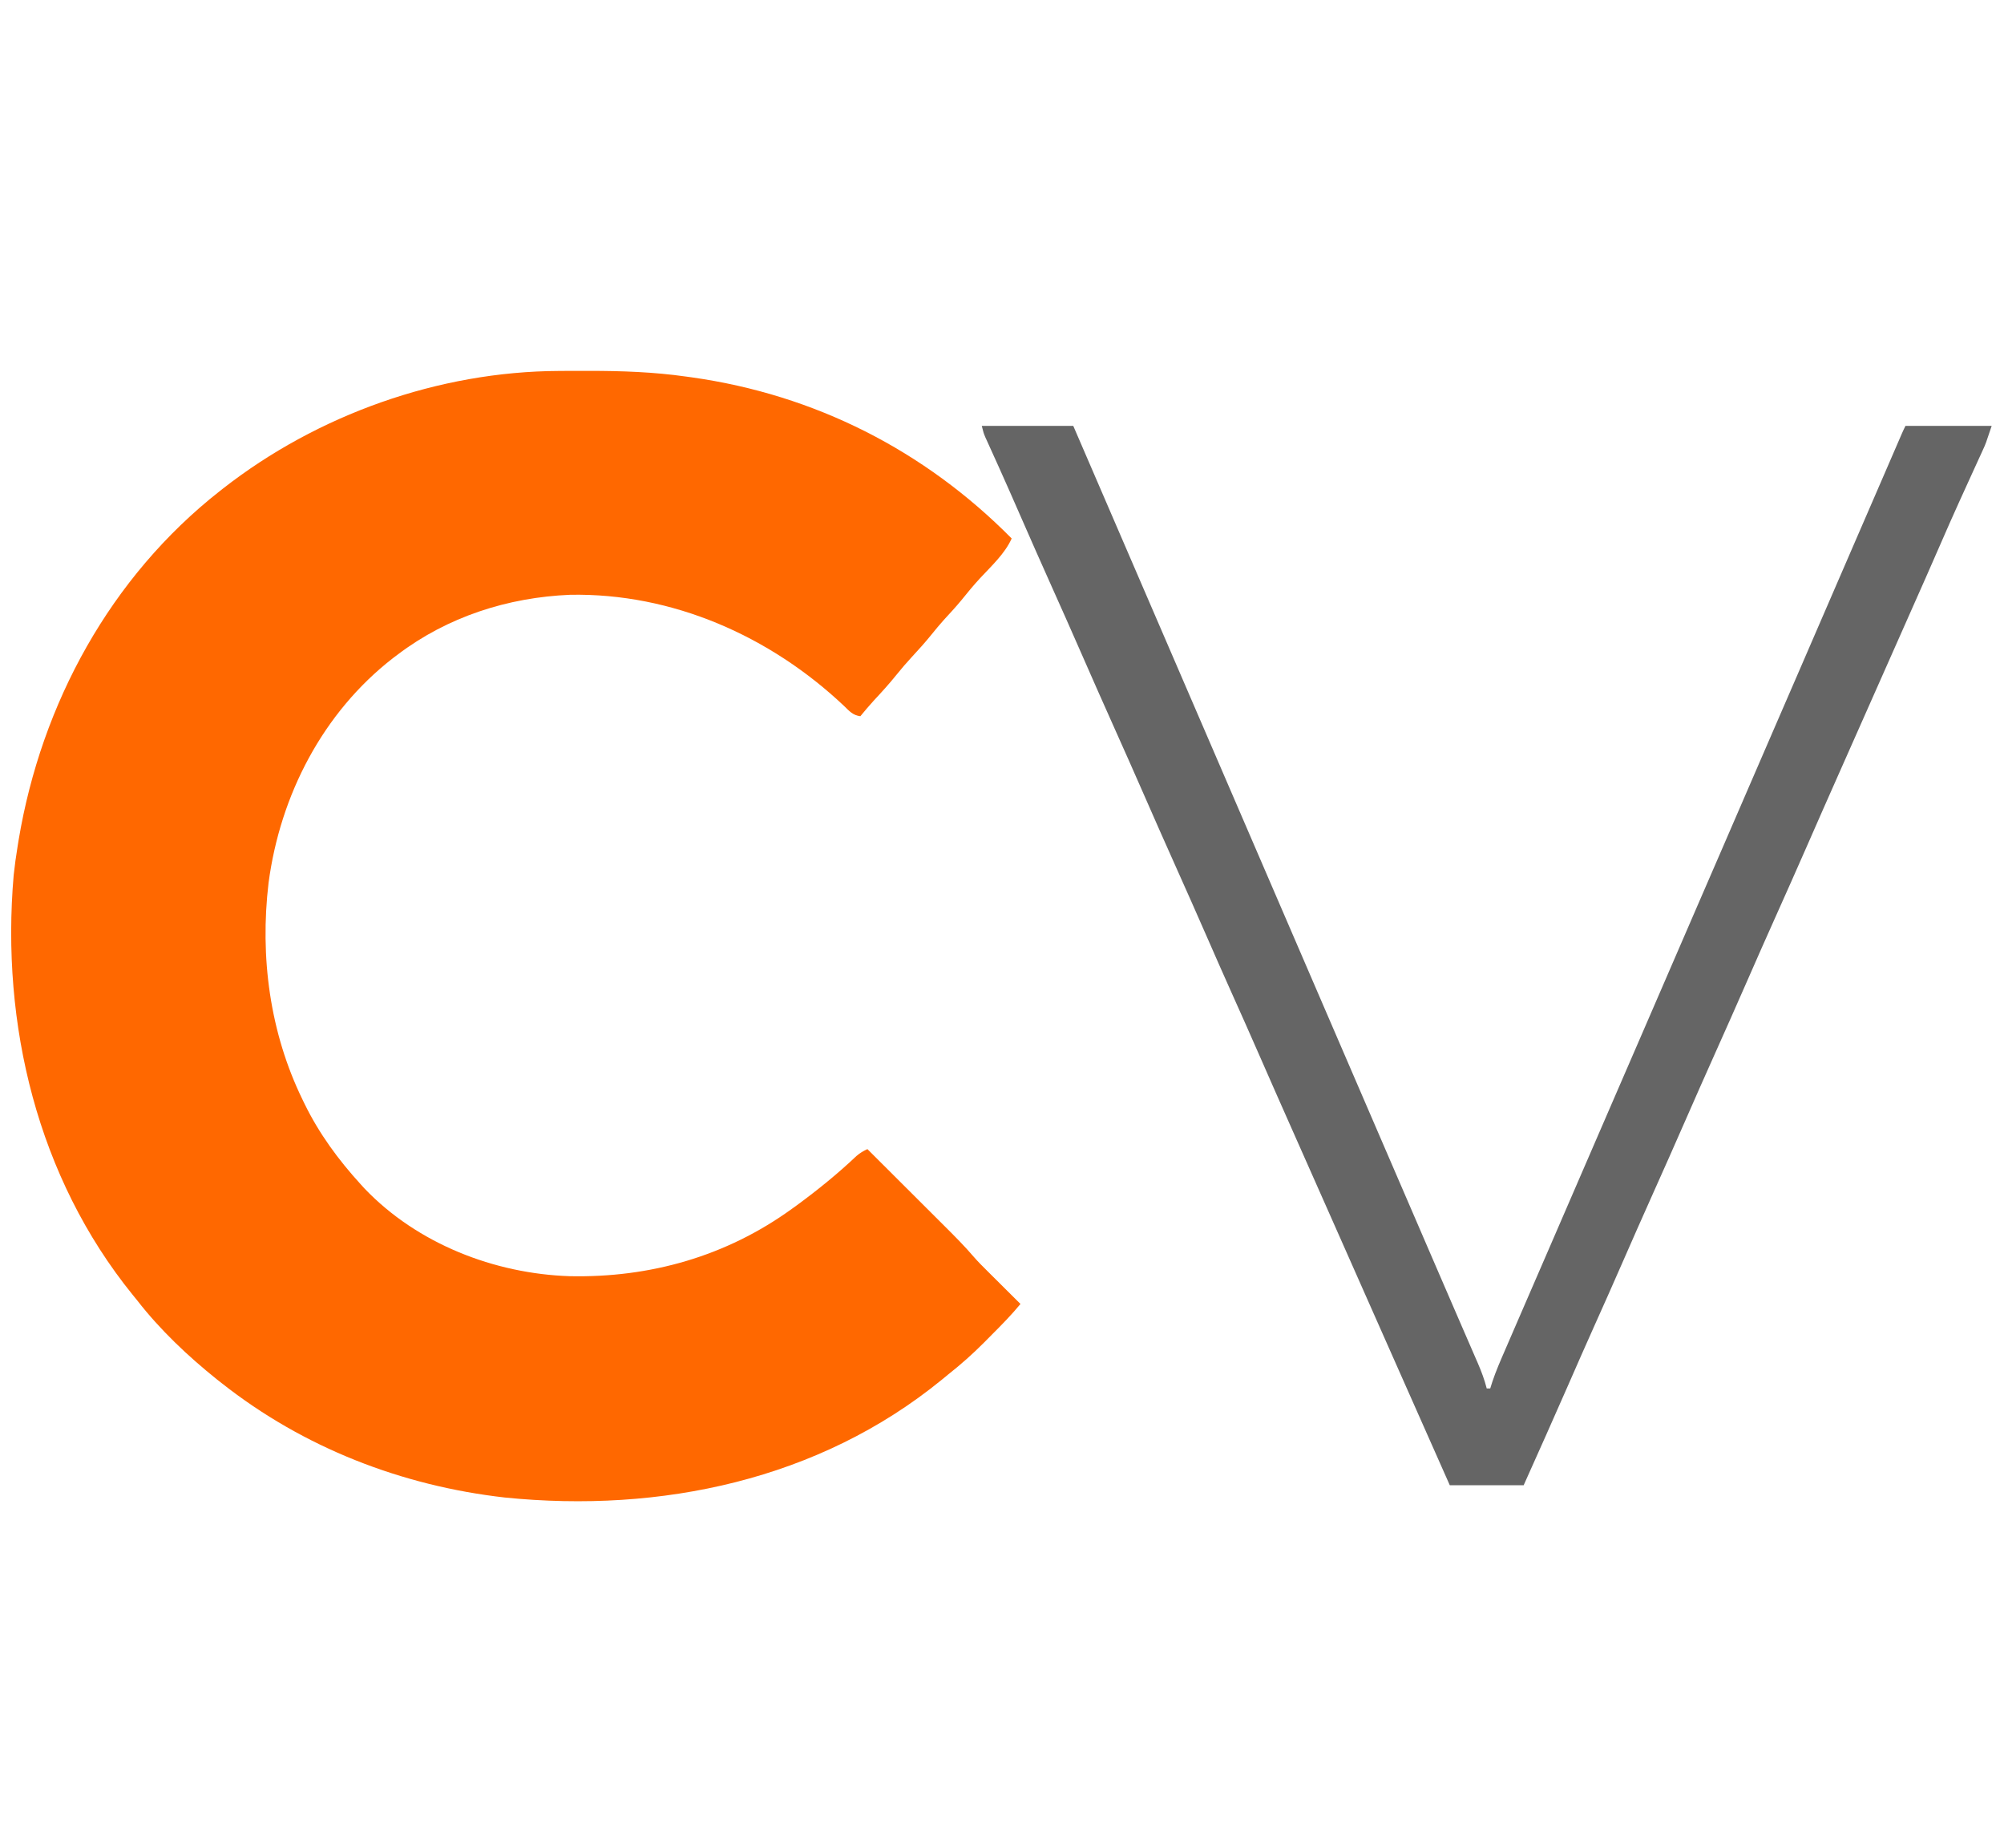
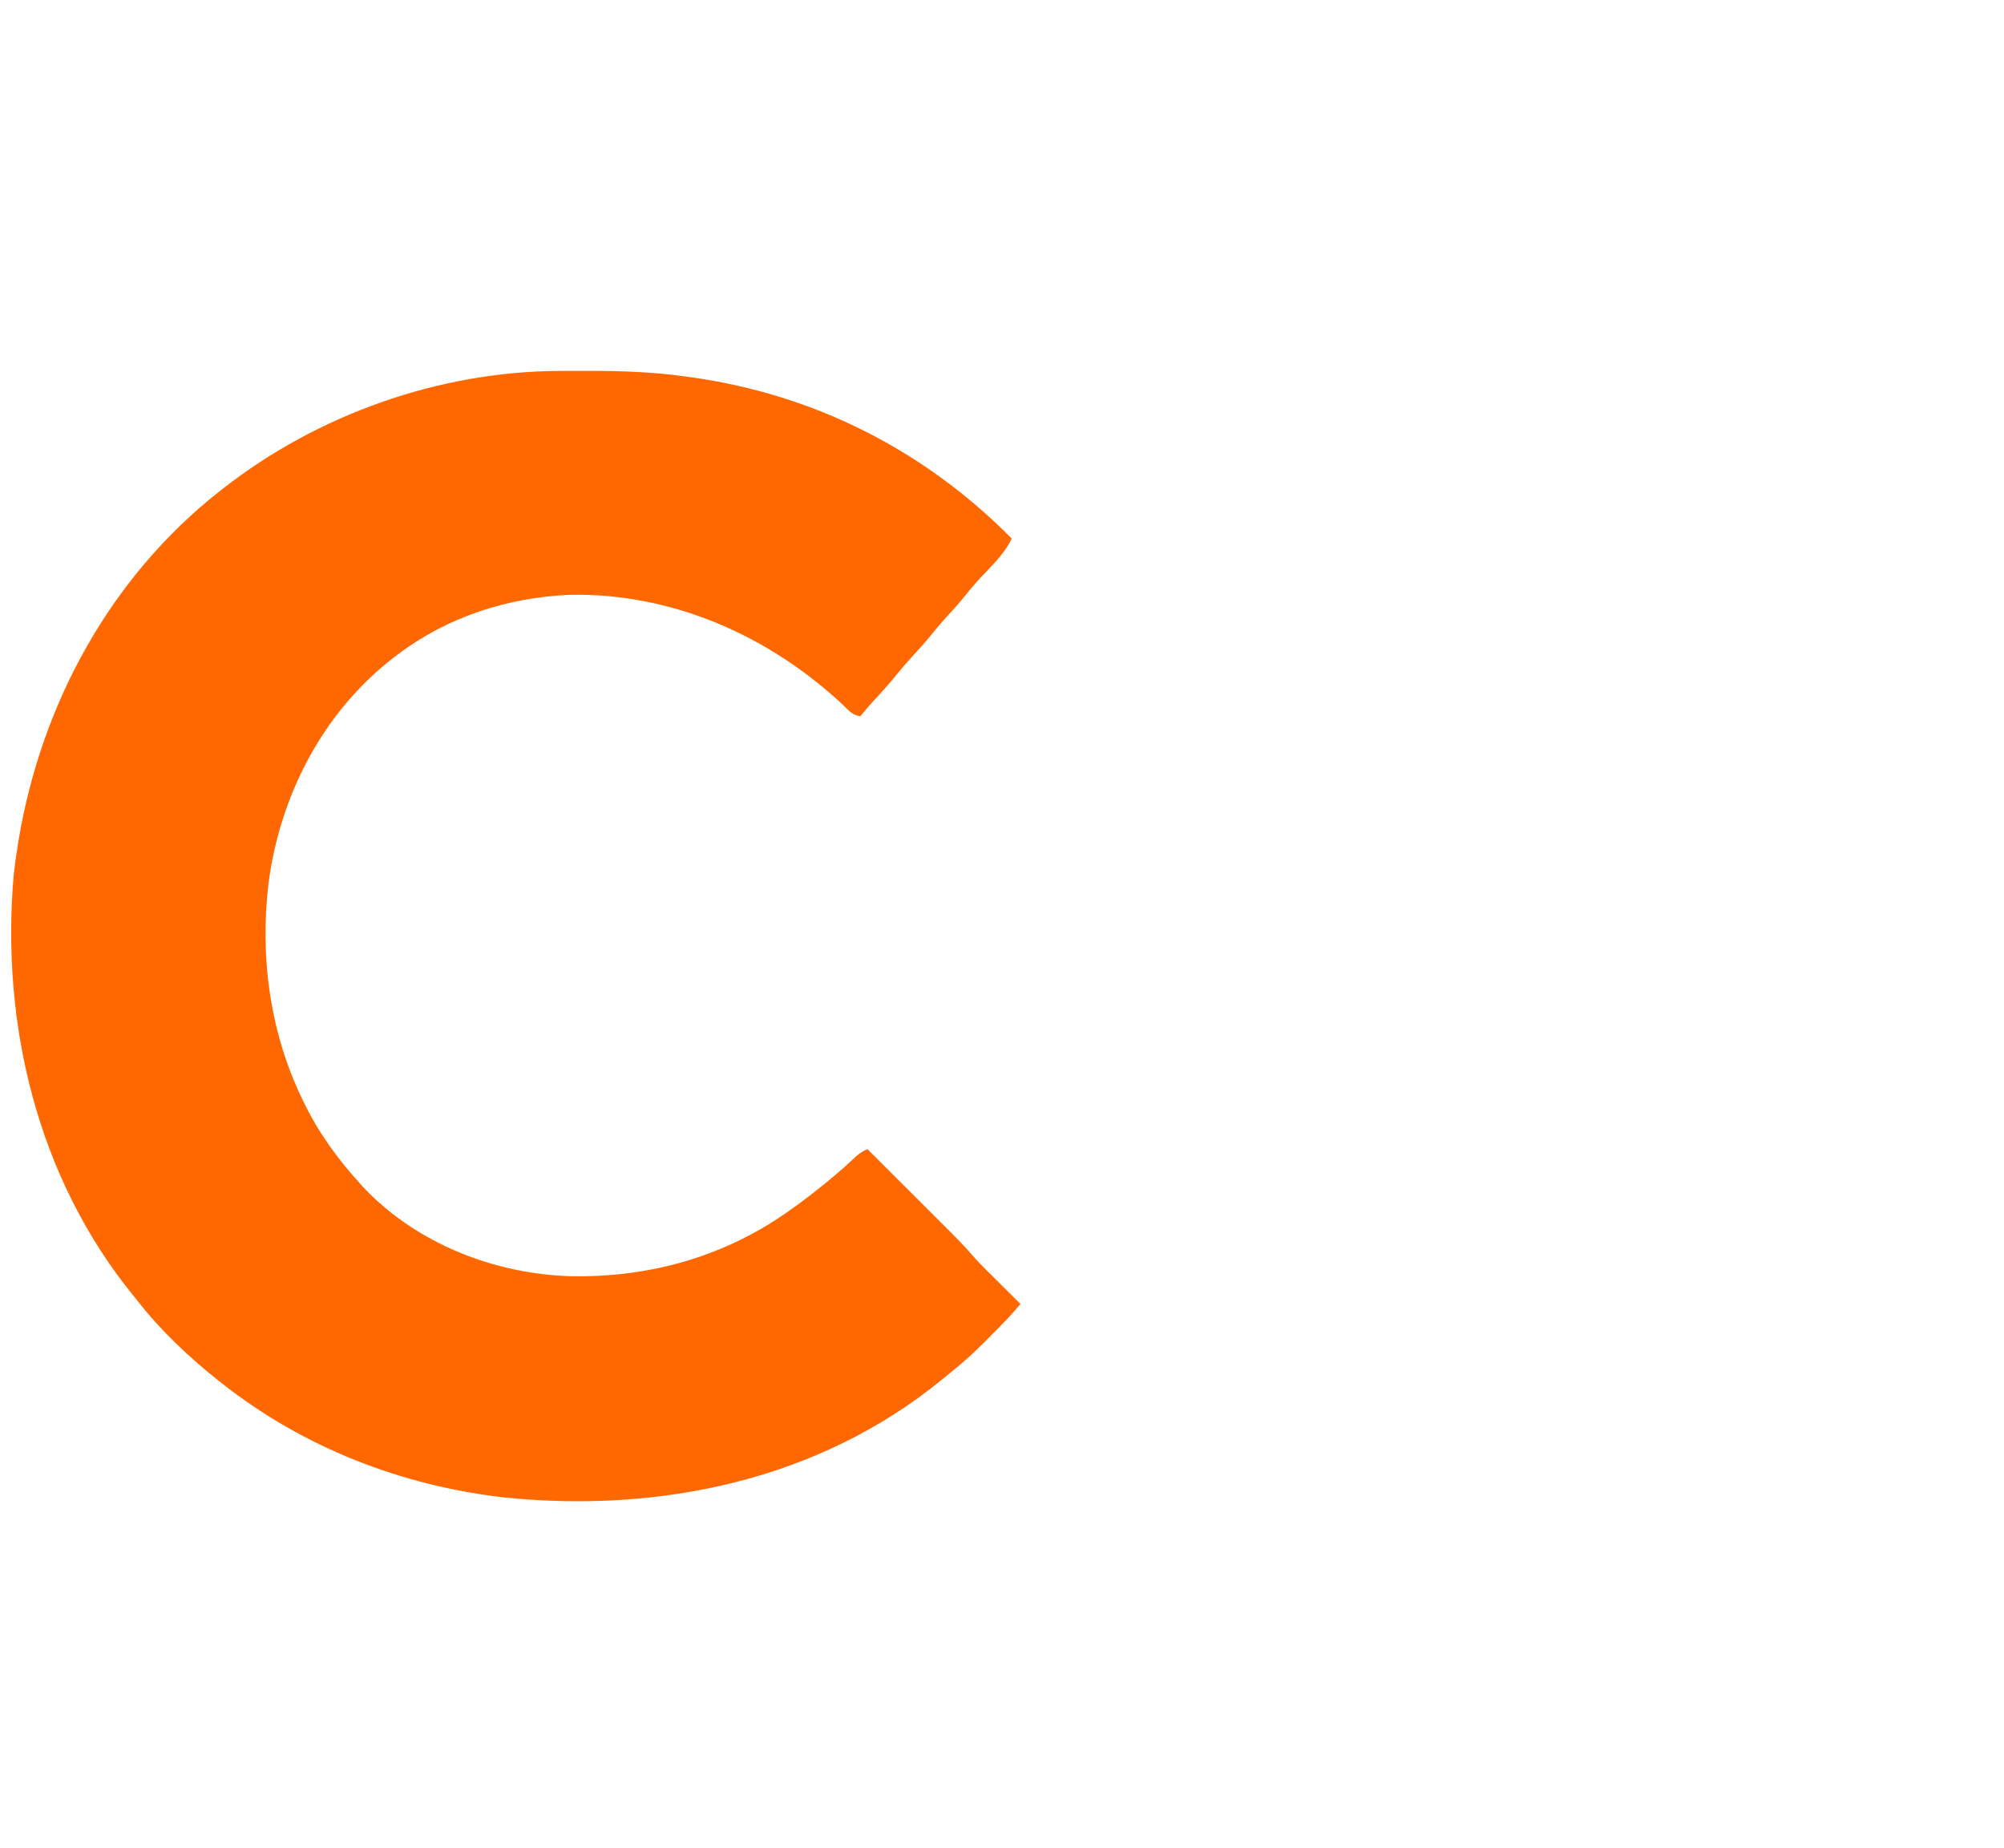
<svg xmlns="http://www.w3.org/2000/svg" version="1.1" width="1139" height="1050">
  <path d="M0 0 C1.614 -0.01 1.614 -0.01 3.26 -0.021 C6.719 -0.038 10.178 -0.045 13.637 -0.047 C14.82 -0.048 16.003 -0.049 17.221 -0.05 C35.784 -0.039 53.93 0.586 72.324 3.203 C73.376 3.348 74.428 3.492 75.512 3.641 C145.444 13.497 207.743 45.083 257.324 95.203 C253.482 103.804 245.784 110.872 239.415 117.719 C235.611 121.829 232.082 126.125 228.57 130.488 C225.443 134.269 222.111 137.848 218.789 141.457 C216.397 144.122 214.132 146.851 211.887 149.641 C208.229 154.176 204.377 158.46 200.41 162.722 C197.42 165.955 194.586 169.27 191.824 172.703 C187.721 177.802 183.365 182.596 178.902 187.379 C176.279 190.253 173.794 193.196 171.324 196.203 C167.107 195.692 165.1 193.346 162.137 190.453 C120.046 150.658 64.514 126.1 6.324 127.203 C-29.07 128.686 -63.326 139.691 -91.676 161.203 C-92.518 161.835 -93.359 162.466 -94.227 163.117 C-134.19 194.094 -158.432 241.081 -165.035 290.916 C-170.021 332.974 -164.341 375.98 -145.676 414.203 C-145.16 415.272 -145.16 415.272 -144.633 416.362 C-136.344 433.342 -125.39 448.274 -112.676 462.203 C-111.556 463.431 -111.556 463.431 -110.414 464.684 C-80.427 496.001 -36.744 513.004 6.074 514.418 C51.796 515.399 95.128 503.113 132.324 476.203 C133.319 475.489 134.315 474.775 135.34 474.039 C147.101 465.391 158.498 456.178 169.09 446.129 C171.137 444.365 172.907 443.346 175.324 442.203 C182.377 449.233 189.428 456.266 196.475 463.302 C199.748 466.57 203.022 469.836 206.298 473.101 C209.464 476.257 212.628 479.414 215.79 482.574 C216.992 483.774 218.195 484.973 219.398 486.172 C225.049 491.798 230.65 497.414 235.831 503.484 C238.25 506.269 240.855 508.858 243.477 511.453 C244.022 511.997 244.567 512.54 245.128 513.1 C246.837 514.804 248.549 516.503 250.262 518.203 C251.434 519.371 252.607 520.539 253.779 521.707 C256.625 524.542 259.474 527.373 262.324 530.203 C257.3 536.308 251.808 541.906 246.222 547.491 C244.652 549.063 243.091 550.642 241.529 552.223 C235.12 558.668 228.468 564.565 221.324 570.203 C220.058 571.239 218.793 572.278 217.531 573.32 C147.764 630.254 57.779 649.129 -30.676 640.203 C-89.321 633.57 -145.222 611.866 -191.676 575.203 C-192.569 574.502 -193.462 573.801 -194.383 573.078 C-210.88 559.861 -226.704 544.905 -239.676 528.203 C-240.529 527.149 -241.385 526.097 -242.242 525.047 C-296.388 458.231 -317.226 371.24 -309.902 286.519 C-309.323 281.051 -308.559 275.63 -307.676 270.203 C-307.477 268.973 -307.278 267.743 -307.074 266.476 C-294.129 188.991 -254.884 117.035 -192.676 68.203 C-192.104 67.754 -191.532 67.304 -190.943 66.841 C-137.205 24.845 -68.343 0.3 0 0 Z " fill="#FF6800" transform="translate(317.676,210.797)" />
-   <path d="M0 0 C17.16 0 34.32 0 52 0 C62.005 23.165 72.007 46.33 82 69.5 C88.83 85.335 95.662 101.169 102.5 117 C112.074 139.168 121.638 161.34 131.202 183.512 C135.343 193.115 139.486 202.717 143.628 212.32 C145.919 217.63 148.209 222.94 150.5 228.25 C151.417 230.375 152.333 232.5 153.25 234.625 C162.417 255.875 171.583 277.125 180.75 298.375 C181.204 299.427 181.657 300.479 182.125 301.562 C183.042 303.688 183.959 305.813 184.875 307.938 C187.165 313.246 189.454 318.553 191.743 323.86 C195.896 333.487 200.049 343.115 204.202 352.742 C213.297 373.83 222.394 394.917 231.5 416 C236.435 427.428 241.37 438.856 246.301 450.285 C246.752 451.331 247.203 452.376 247.668 453.453 C249.964 458.776 252.259 464.099 254.554 469.423 C258.909 479.527 263.27 489.629 267.652 499.723 C269.695 504.43 271.735 509.139 273.775 513.849 C274.75 516.098 275.727 518.346 276.706 520.594 C278.063 523.712 279.415 526.832 280.766 529.953 C281.167 530.871 281.568 531.788 281.981 532.733 C284.011 537.439 285.728 542.033 287 547 C287.66 547 288.32 547 289 547 C289.384 545.777 289.768 544.553 290.164 543.293 C292.216 537.148 294.796 531.251 297.375 525.312 C297.907 524.081 298.438 522.85 298.969 521.619 C300.363 518.39 301.761 515.163 303.16 511.936 C304.249 509.425 305.336 506.912 306.423 504.399 C309.401 497.514 312.386 490.632 315.372 483.751 C318.021 477.648 320.667 471.543 323.312 465.438 C323.576 464.83 323.839 464.223 324.11 463.597 C328.746 452.901 333.374 442.201 338 431.5 C344.467 416.542 350.942 401.588 357.423 386.637 C359.029 382.934 360.634 379.231 362.238 375.527 C362.507 374.907 362.776 374.287 363.053 373.648 C363.868 371.765 364.684 369.883 365.5 368 C368.714 360.582 371.929 353.164 375.145 345.746 C381.103 332 387.055 318.252 393 304.5 C397.892 293.186 402.786 281.872 407.688 270.562 C408.083 269.649 408.083 269.649 408.487 268.718 C410.845 263.276 413.204 257.835 415.563 252.394 C417.147 248.742 418.73 245.09 420.312 241.438 C420.708 240.525 420.708 240.525 421.111 239.595 C425.747 228.899 430.374 218.2 435 207.5 C439.892 196.186 444.786 184.872 449.688 173.562 C449.951 172.954 450.215 172.345 450.487 171.718 C452.845 166.276 455.204 160.835 457.563 155.394 C459.147 151.742 460.73 148.09 462.312 144.438 C462.708 143.525 462.708 143.525 463.111 142.595 C467.747 131.899 472.374 121.2 477 110.5 C483.467 95.542 489.942 80.588 496.423 65.637 C498.573 60.678 500.722 55.718 502.871 50.759 C503.947 48.276 505.023 45.793 506.099 43.31 C508.649 37.426 511.199 31.542 513.745 25.657 C514.955 22.861 516.165 20.066 517.375 17.271 C517.955 15.932 518.534 14.593 519.113 13.254 C519.913 11.404 520.714 9.553 521.516 7.703 C521.972 6.648 522.429 5.592 522.899 4.505 C523.566 2.988 524.259 1.482 525 0 C541.17 0 557.34 0 574 0 C570.626 10.123 570.626 10.123 569.137 13.369 C568.634 14.477 568.634 14.477 568.121 15.606 C567.765 16.377 567.409 17.147 567.043 17.941 C566.664 18.773 566.285 19.605 565.894 20.462 C565.083 22.24 564.271 24.018 563.456 25.794 C561.286 30.53 559.131 35.273 556.977 40.016 C556.545 40.964 556.114 41.912 555.67 42.889 C552.063 50.833 548.539 58.811 545.062 66.812 C539.542 79.507 533.942 92.166 528.312 104.812 C521.687 119.699 515.079 134.593 508.5 149.5 C501.586 165.166 494.638 180.817 487.675 196.461 C481.302 210.785 474.982 225.132 468.693 239.494 C463.007 252.473 457.249 265.419 451.447 278.346 C445.902 290.704 440.432 303.092 435 315.5 C428.881 329.478 422.696 343.424 416.448 357.344 C410.902 369.702 405.432 382.092 400 394.5 C393.882 408.475 387.699 422.418 381.452 436.335 C375.428 449.759 369.497 463.222 363.595 476.7 C358.443 488.464 353.238 500.202 347.963 511.913 C342.939 523.089 338.026 534.313 333.111 545.538 C324.847 564.407 316.432 583.206 308 602 C294.14 602 280.28 602 266 602 C256.142 579.844 246.293 557.685 236.5 535.5 C230.022 520.824 223.52 506.158 217 491.5 C210.085 475.955 203.194 460.4 196.324 444.835 C189.802 430.061 183.246 415.302 176.679 400.548 C170.214 386.019 163.804 371.466 157.424 356.9 C152.328 345.268 147.177 333.664 141.962 322.086 C137.326 311.773 132.785 301.42 128.25 291.062 C122.391 277.682 116.482 264.326 110.5 251 C104.216 237 98.019 222.964 91.865 208.907 C86.466 196.579 81.011 184.278 75.5 172 C69.216 158 63.019 143.964 56.865 129.907 C51.124 116.797 45.313 103.721 39.452 90.665 C33.434 77.254 27.505 63.804 21.612 50.338 C17.78 41.579 13.939 32.826 10.012 24.109 C9.704 23.425 9.395 22.741 9.078 22.035 C7.655 18.88 6.228 15.727 4.794 12.576 C4.304 11.493 3.814 10.409 3.309 9.293 C2.671 7.893 2.671 7.893 2.021 6.466 C1 4 1 4 0 0 Z " fill="#656565" transform="translate(558,242)" />
</svg>